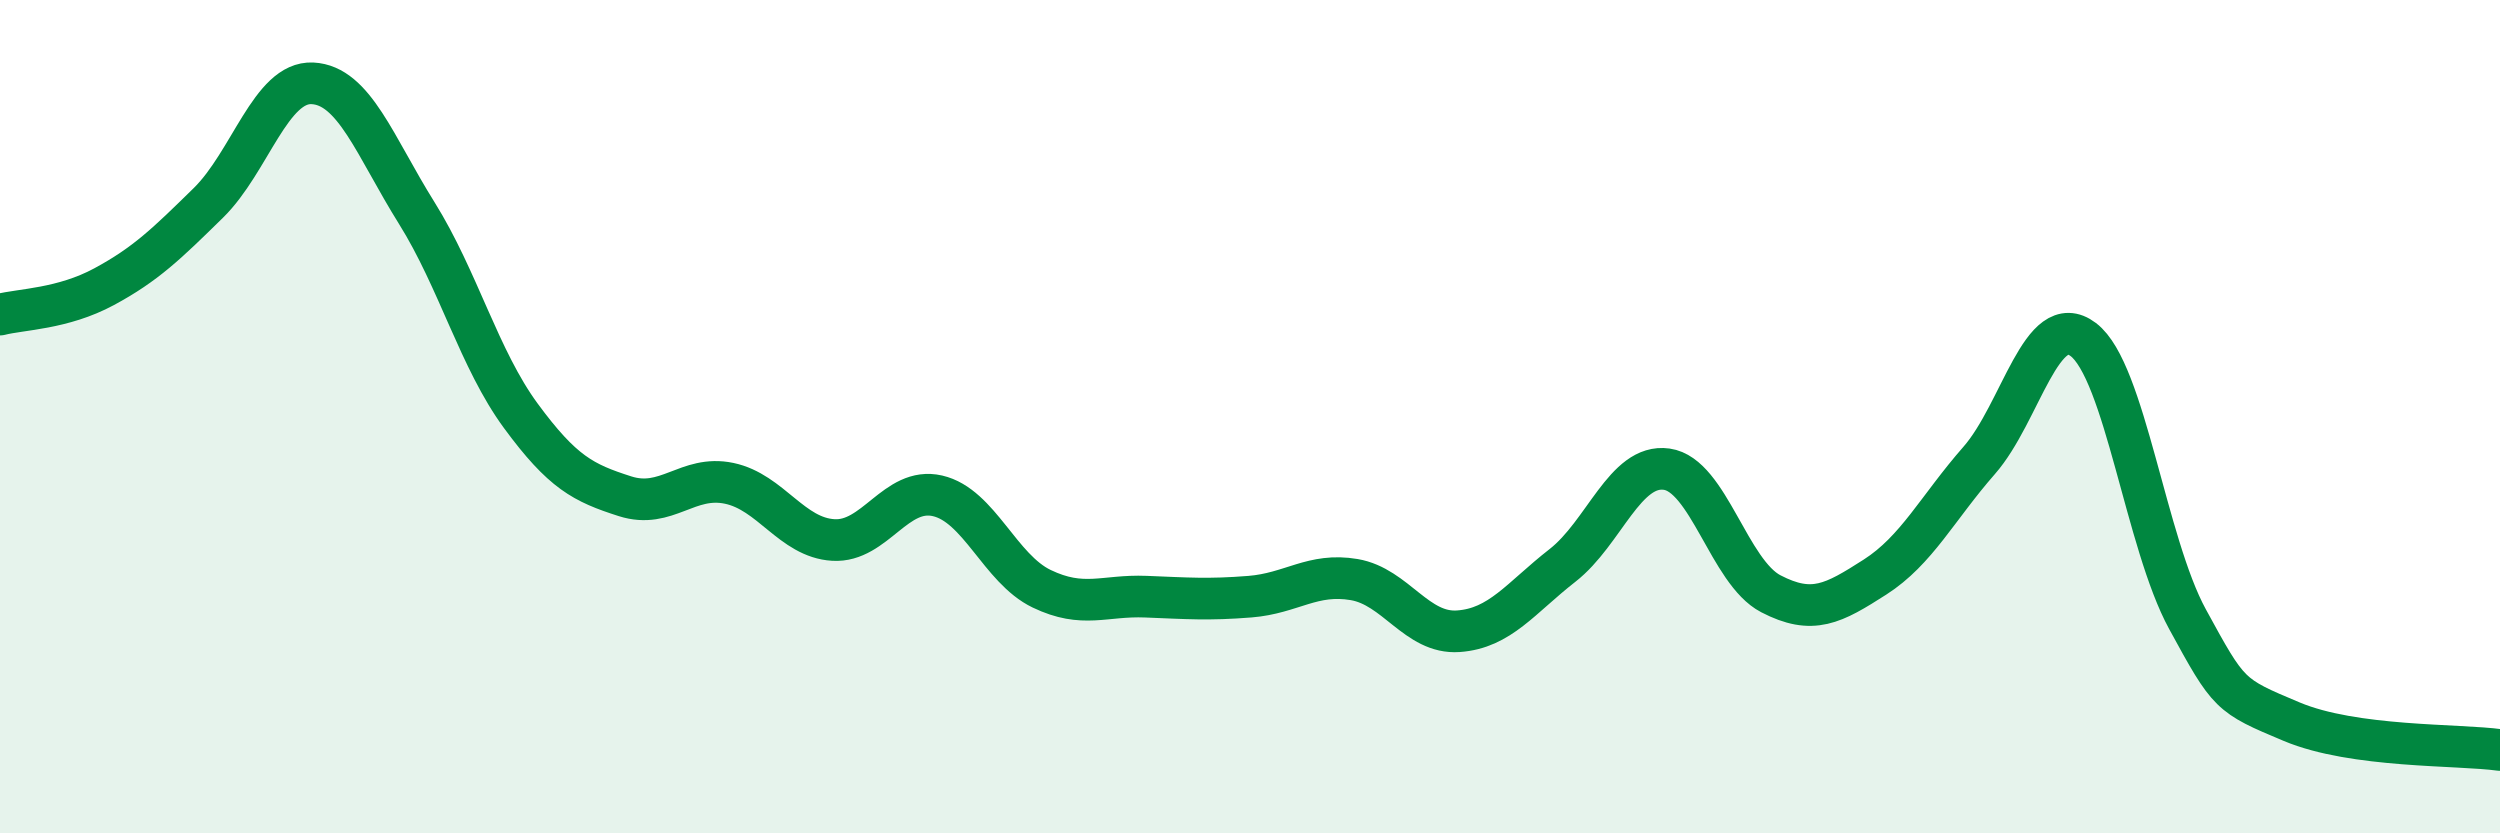
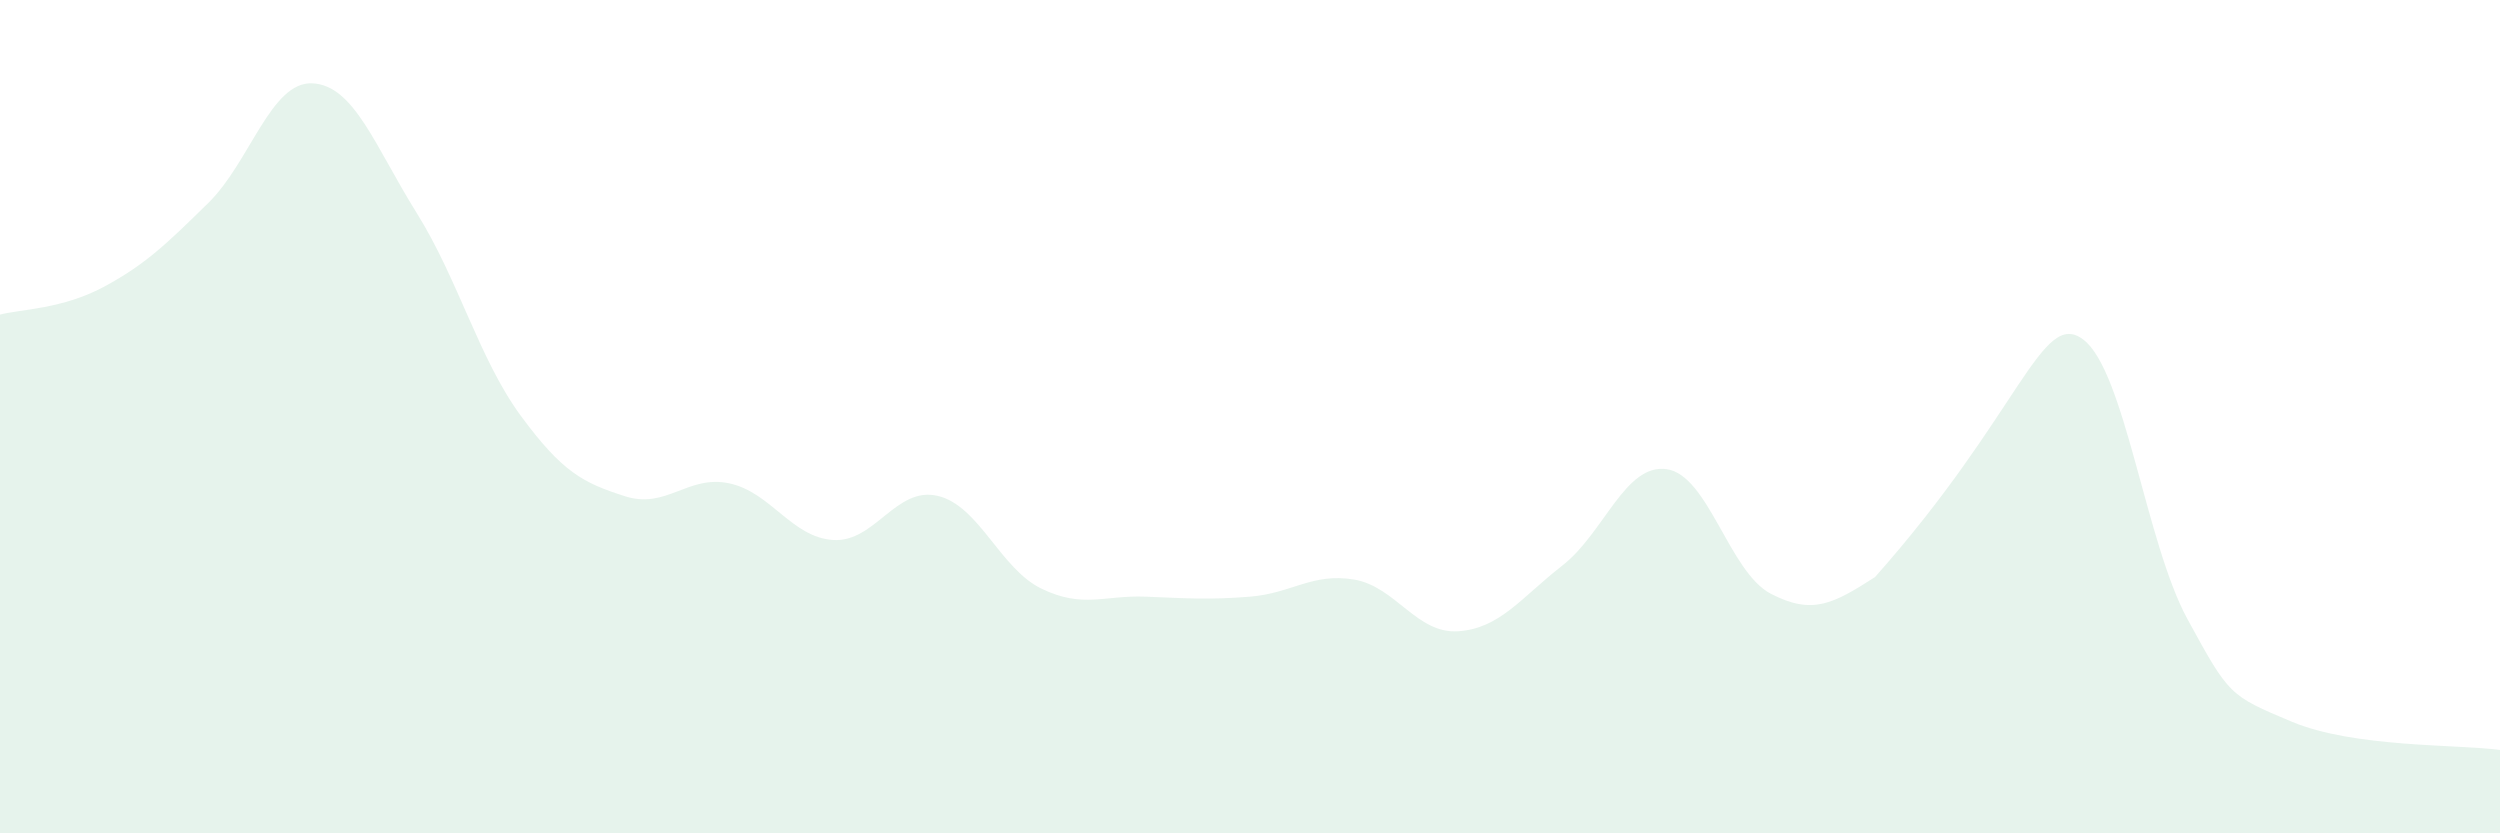
<svg xmlns="http://www.w3.org/2000/svg" width="60" height="20" viewBox="0 0 60 20">
-   <path d="M 0,7.55 C 0.5,7.42 1.5,7.42 2.5,6.88 C 3.5,6.34 4,5.85 5,4.87 C 6,3.89 6.5,1.95 7.5,2 C 8.5,2.05 9,3.51 10,5.11 C 11,6.71 11.5,8.62 12.5,9.98 C 13.5,11.34 14,11.59 15,11.91 C 16,12.23 16.5,11.39 17.5,11.6 C 18.5,11.81 19,12.9 20,12.96 C 21,13.02 21.5,11.67 22.5,11.9 C 23.5,12.13 24,13.65 25,14.13 C 26,14.61 26.5,14.28 27.5,14.32 C 28.5,14.36 29,14.4 30,14.32 C 31,14.24 31.5,13.74 32.5,13.91 C 33.5,14.08 34,15.22 35,15.15 C 36,15.08 36.5,14.35 37.5,13.57 C 38.5,12.79 39,11.12 40,11.26 C 41,11.4 41.5,13.73 42.5,14.25 C 43.5,14.77 44,14.49 45,13.85 C 46,13.21 46.5,12.19 47.5,11.05 C 48.5,9.91 49,7.39 50,8.15 C 51,8.91 51.5,13.03 52.5,14.86 C 53.5,16.69 53.5,16.69 55,17.32 C 56.5,17.95 59,17.86 60,18L60 20L0 20Z" fill="#008740" opacity="0.1" stroke-linecap="round" stroke-linejoin="round" />
-   <path d="M 0,7.55 C 0.5,7.42 1.5,7.42 2.5,6.88 C 3.5,6.34 4,5.85 5,4.87 C 6,3.89 6.5,1.95 7.5,2 C 8.5,2.05 9,3.51 10,5.11 C 11,6.71 11.5,8.62 12.5,9.98 C 13.5,11.34 14,11.59 15,11.91 C 16,12.23 16.5,11.39 17.5,11.6 C 18.5,11.81 19,12.9 20,12.96 C 21,13.02 21.5,11.67 22.5,11.9 C 23.5,12.13 24,13.65 25,14.13 C 26,14.61 26.5,14.28 27.5,14.32 C 28.5,14.36 29,14.4 30,14.32 C 31,14.24 31.5,13.74 32.5,13.91 C 33.5,14.08 34,15.22 35,15.15 C 36,15.08 36.5,14.35 37.5,13.57 C 38.5,12.79 39,11.12 40,11.26 C 41,11.4 41.5,13.73 42.5,14.25 C 43.5,14.77 44,14.49 45,13.85 C 46,13.21 46.5,12.19 47.5,11.05 C 48.5,9.91 49,7.39 50,8.15 C 51,8.91 51.5,13.03 52.5,14.86 C 53.5,16.69 53.5,16.69 55,17.32 C 56.5,17.95 59,17.86 60,18" stroke="#008740" stroke-width="1" fill="none" stroke-linecap="round" stroke-linejoin="round" />
+   <path d="M 0,7.55 C 0.5,7.42 1.5,7.42 2.5,6.88 C 3.5,6.34 4,5.85 5,4.87 C 6,3.89 6.5,1.95 7.5,2 C 8.5,2.05 9,3.51 10,5.11 C 11,6.71 11.5,8.62 12.5,9.98 C 13.5,11.34 14,11.59 15,11.91 C 16,12.23 16.5,11.39 17.5,11.6 C 18.5,11.81 19,12.9 20,12.96 C 21,13.02 21.5,11.67 22.5,11.9 C 23.5,12.13 24,13.65 25,14.13 C 26,14.61 26.5,14.28 27.5,14.32 C 28.5,14.36 29,14.4 30,14.32 C 31,14.24 31.5,13.74 32.5,13.91 C 33.5,14.08 34,15.22 35,15.15 C 36,15.08 36.5,14.35 37.5,13.57 C 38.5,12.79 39,11.12 40,11.26 C 41,11.4 41.5,13.73 42.5,14.25 C 43.5,14.77 44,14.49 45,13.85 C 48.5,9.91 49,7.39 50,8.15 C 51,8.91 51.5,13.03 52.5,14.86 C 53.5,16.69 53.5,16.69 55,17.32 C 56.5,17.95 59,17.86 60,18L60 20L0 20Z" fill="#008740" opacity="0.1" stroke-linecap="round" stroke-linejoin="round" />
</svg>